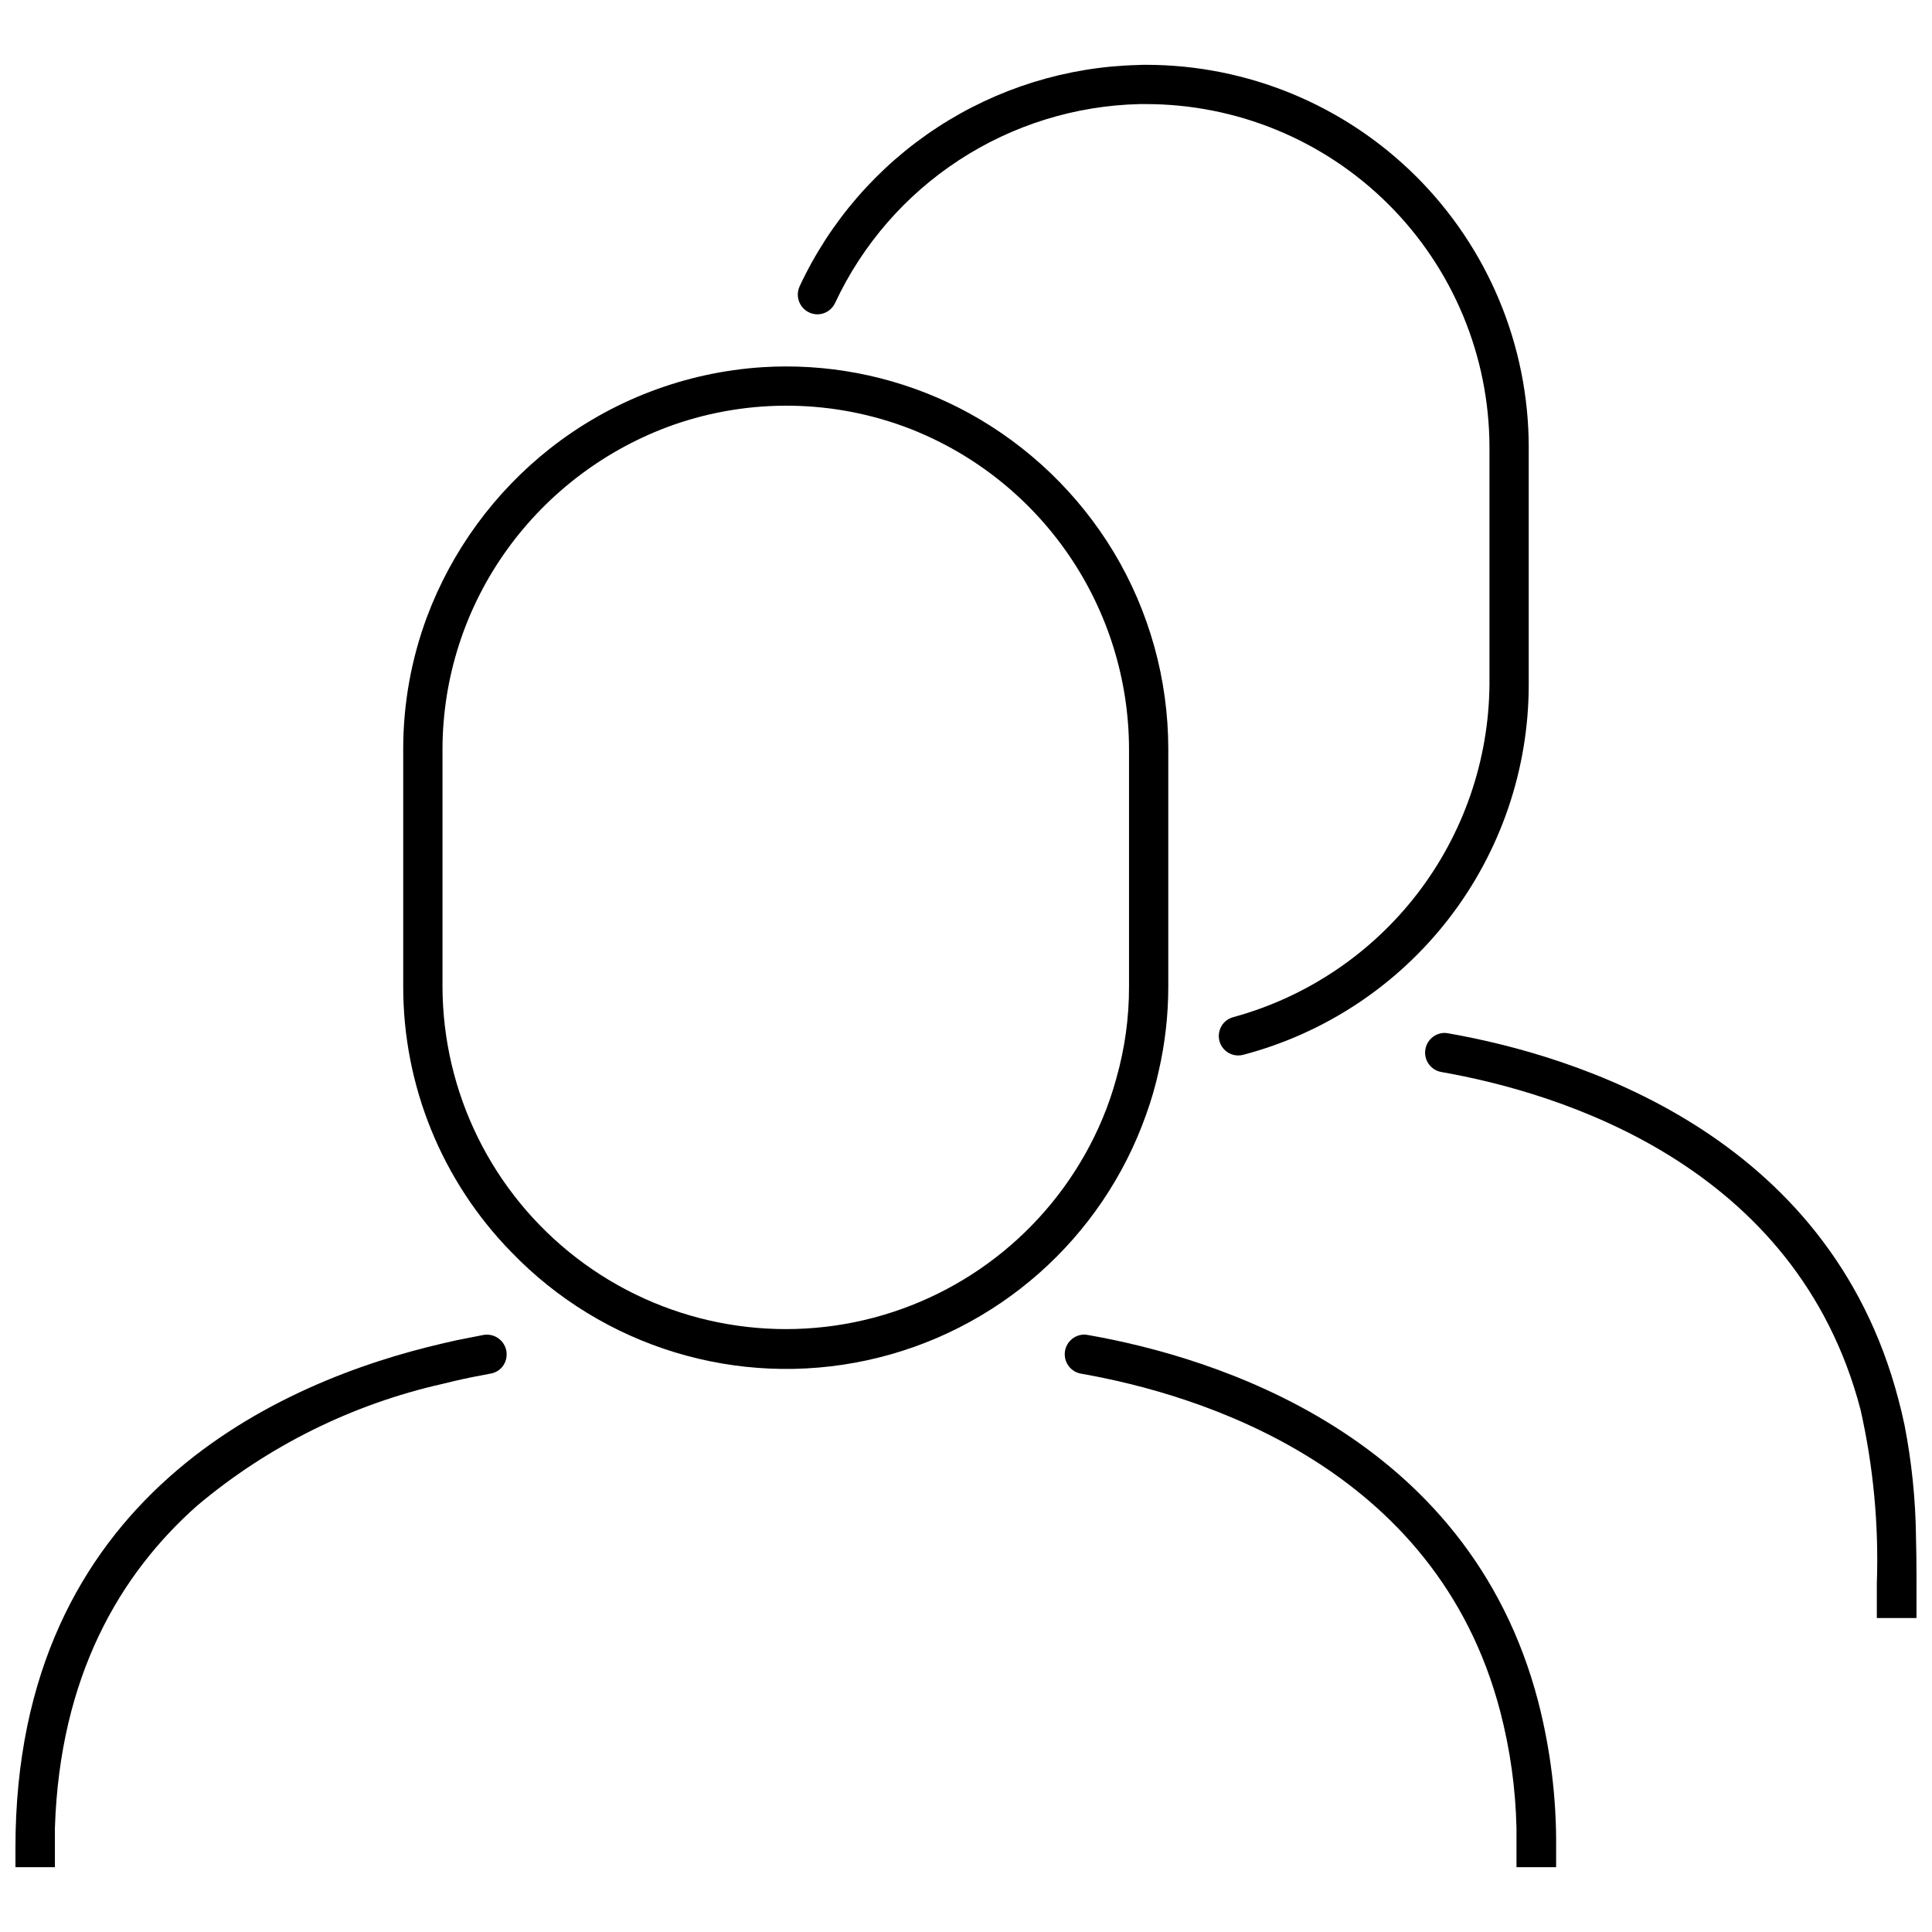
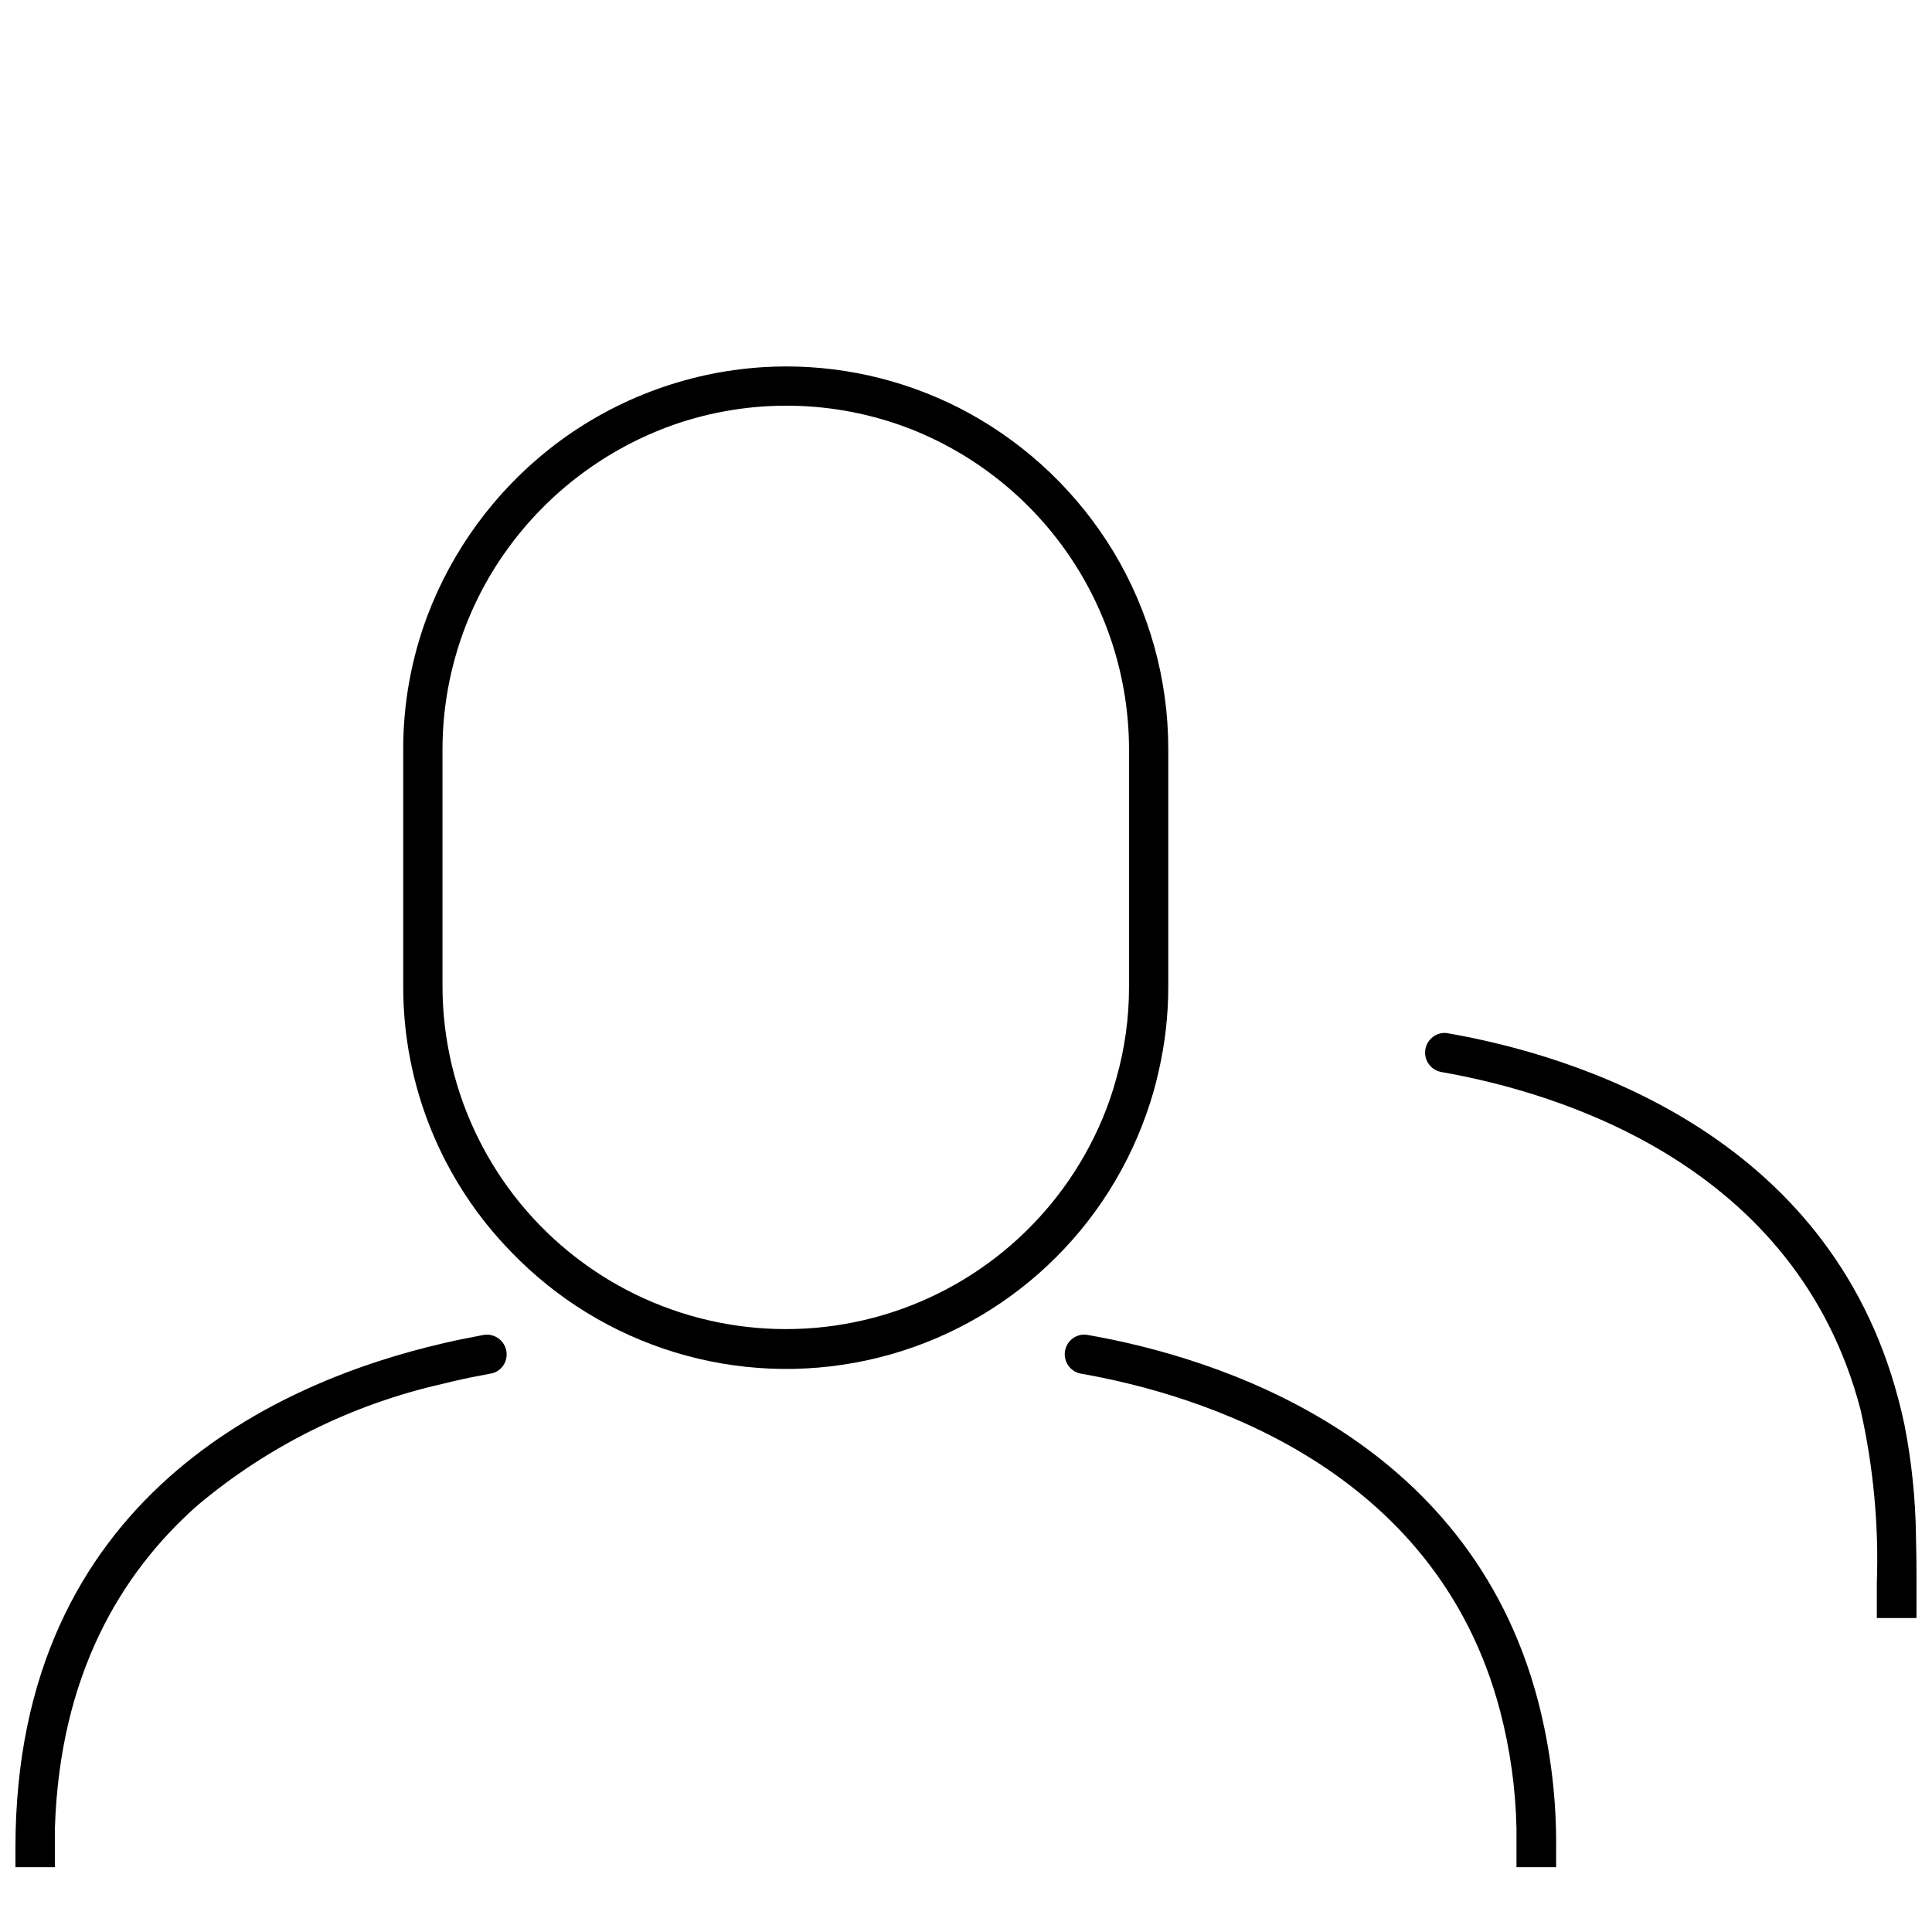
<svg xmlns="http://www.w3.org/2000/svg" width="800px" height="800px" version="1.1" viewBox="144 144 512 512">
  <defs>
    <clipPath id="b">
      <path d="m148.09 497h130.91v142h-130.91z" />
    </clipPath>
    <clipPath id="a">
      <path d="m521 417h130.9v156h-130.9z" />
    </clipPath>
  </defs>
  <path d="m352.26 241.11c-2.074 0.004-4.148 0.07-6.223 0.203h-0.004c-20.52 1.328-40.152 8.848-56.309 21.57-14.707 11.609-25.961 27.012-32.555 44.551-4.172 11.195-6.309 23.047-6.312 34.996v63.004c-0.027 26.262 10.227 51.492 28.566 70.289 24.328 25.312 60.043 36.199 94.359 28.766 34.312-7.434 62.32-32.125 73.996-65.234 1.336-3.707 2.43-7.496 3.277-11.344 1.699-7.371 2.555-14.91 2.551-22.477v-63.004c-0.012-18.391-5.023-36.434-14.508-52.195-9.289-15.359-22.453-28.008-38.172-36.68-14.914-8.18-31.656-12.461-48.668-12.445zm83.867 199.45c-10.949 25.988-33.332 45.43-60.594 52.641-27.266 7.211-56.332 1.371-78.699-15.805-22.363-17.176-35.504-43.754-35.57-71.957v-63.004c0.055-18.977 6.055-37.461 17.16-52.852 10.969-15.191 26.297-26.688 43.953-32.965 20.465-7.168 42.82-6.781 63.023 1.098 17.008 6.715 31.609 18.379 41.914 33.484 10.305 15.102 15.84 32.953 15.887 51.234v63.004c0.023 8.254-1.117 16.469-3.379 24.402-0.992 3.652-2.227 7.231-3.695 10.719z" />
  <g clip-path="url(#b)">
    <path d="m278.21 502.15c0.043 0.277 0.059 0.555 0.051 0.832 0.008 2.519-1.828 4.664-4.316 5.047-3.383 0.625-6.555 1.25-9.625 1.977l-3.019 0.727v0.004c-23.945 5.391-46.25 16.453-65.031 32.254-20.5 18.156-36.418 45.211-37.719 85.426v10.406h-10.457v-5.203c0-93.336 70.703-123.77 113.26-133.61l3.644-0.832c2.289-0.469 4.684-0.938 7.129-1.406v0.004c1.387-0.242 2.816 0.082 3.961 0.906 1.145 0.82 1.91 2.07 2.125 3.465z" />
  </g>
  <path d="m556.39 633.62v5.203l-10.508-0.004v-10.406 0.004c-0.23-10.434-1.68-20.809-4.316-30.906-17.012-65.031-79.914-84.023-111.13-89.484h-0.004c-2.637-0.492-4.473-2.902-4.246-5.578 0.23-2.676 2.449-4.738 5.133-4.773 0.316 0.008 0.629 0.043 0.938 0.102 33.402 5.828 100.83 26.324 119.35 97.031 3.277 12.672 4.887 25.719 4.785 38.812z" />
-   <path d="m549.13 262.47v63.004c-0.016 22.41-7.453 44.188-21.145 61.926-13.695 17.738-32.875 30.449-54.551 36.141-1.695 0.441-3.496-0.008-4.785-1.195-1.289-1.188-1.883-2.949-1.578-4.676l0.02-0.109c0.363-1.949 1.82-3.512 3.738-4.008 19.363-5.289 36.469-16.754 48.723-32.648 12.254-15.898 18.984-35.359 19.172-55.43v-63.004c-0.043-24.152-9.684-47.301-26.797-64.348-17.117-17.047-40.301-26.594-64.457-26.539h-1.457c-17.02 0.391-33.594 5.531-47.848 14.84-14.258 9.305-25.629 22.41-32.84 37.832-0.836 1.844-2.664 3.031-4.688 3.047-1.789-0.008-3.449-0.926-4.402-2.438-0.957-1.512-1.074-3.406-0.312-5.023 8.008-17.152 20.645-31.727 36.488-42.082 15.844-10.355 34.266-16.082 53.188-16.531 0.57-0.051 1.352-0.051 2.184-0.051 26.863 0.02 52.621 10.699 71.621 29.688 19 18.992 29.691 44.742 29.727 71.605z" />
  <g clip-path="url(#a)">
    <path d="m651.75 550.83c-0.141-9.738-1.145-19.445-3-29.008-0.484-2.332-1.031-4.652-1.648-6.957-18.52-70.703-85.945-91.203-119.35-97.031v0.004c-0.309-0.062-0.621-0.098-0.934-0.105-2.684 0.035-4.902 2.102-5.133 4.777-0.23 2.672 1.605 5.086 4.246 5.578 31.215 5.461 94.117 24.453 111.13 89.484 3.406 15.094 4.856 30.562 4.32 46.027v9.199h10.508c0-7.332 0.062-14.66-0.141-21.969z" />
  </g>
</svg>